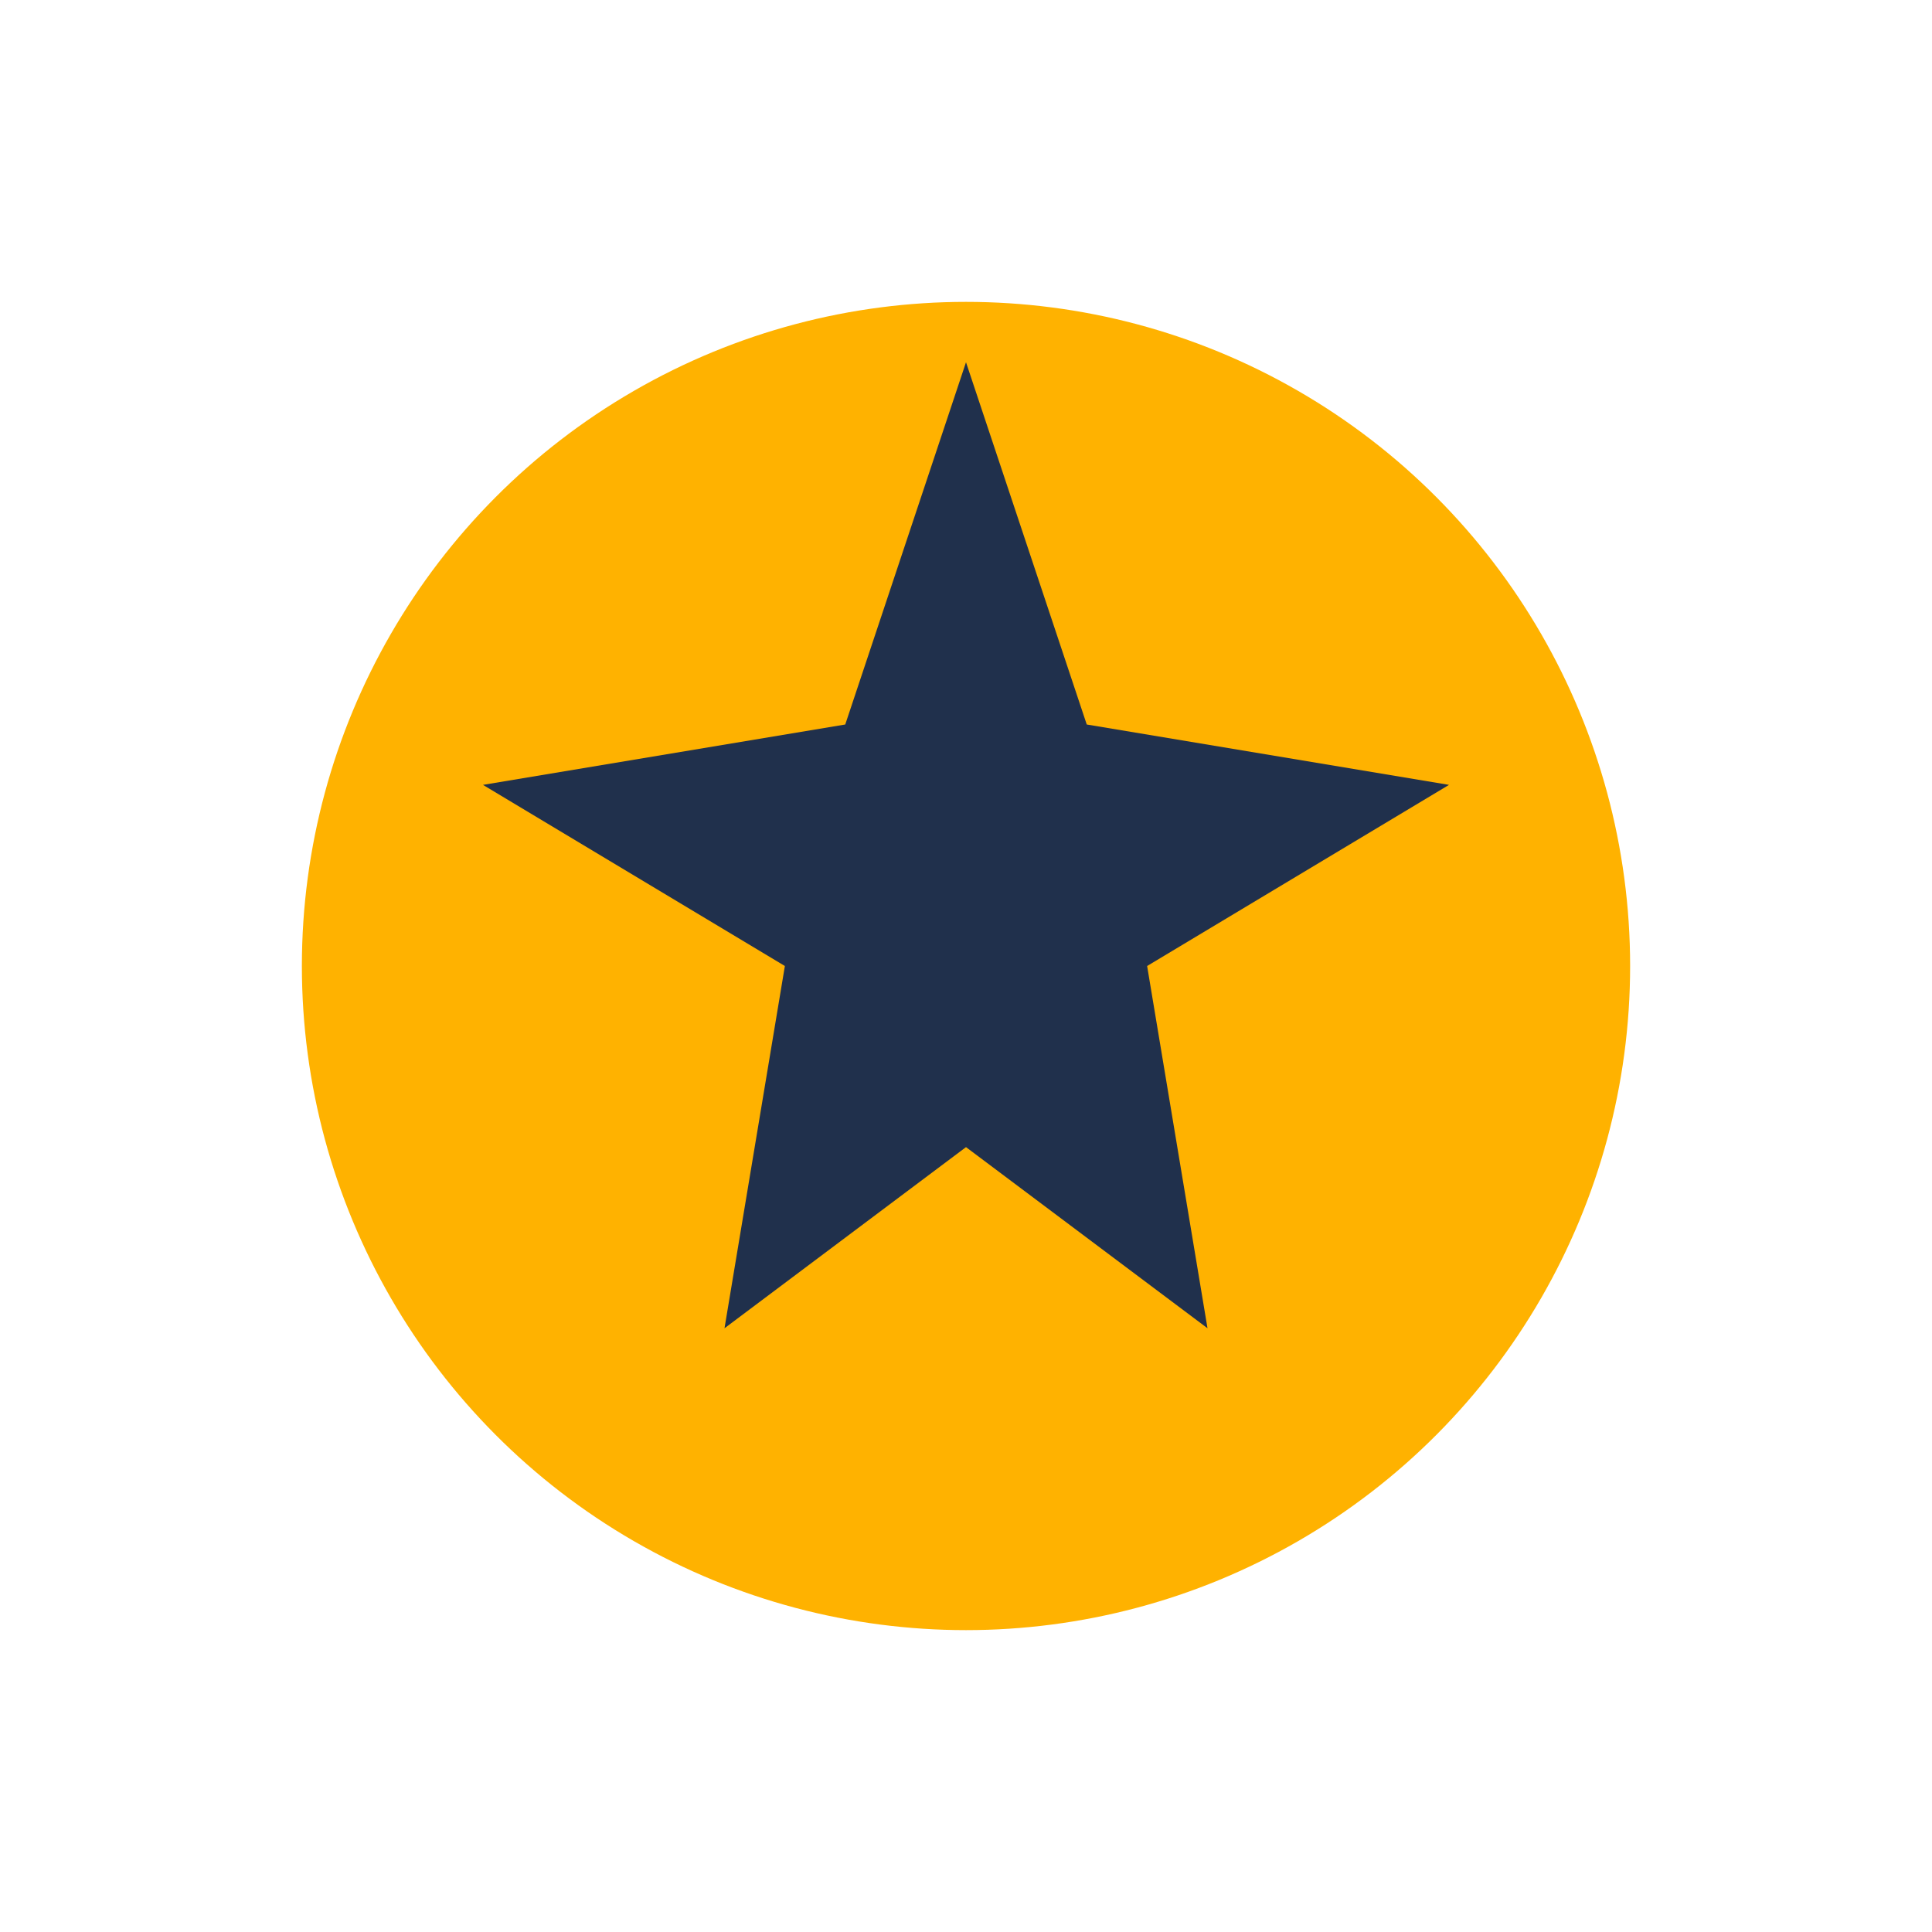
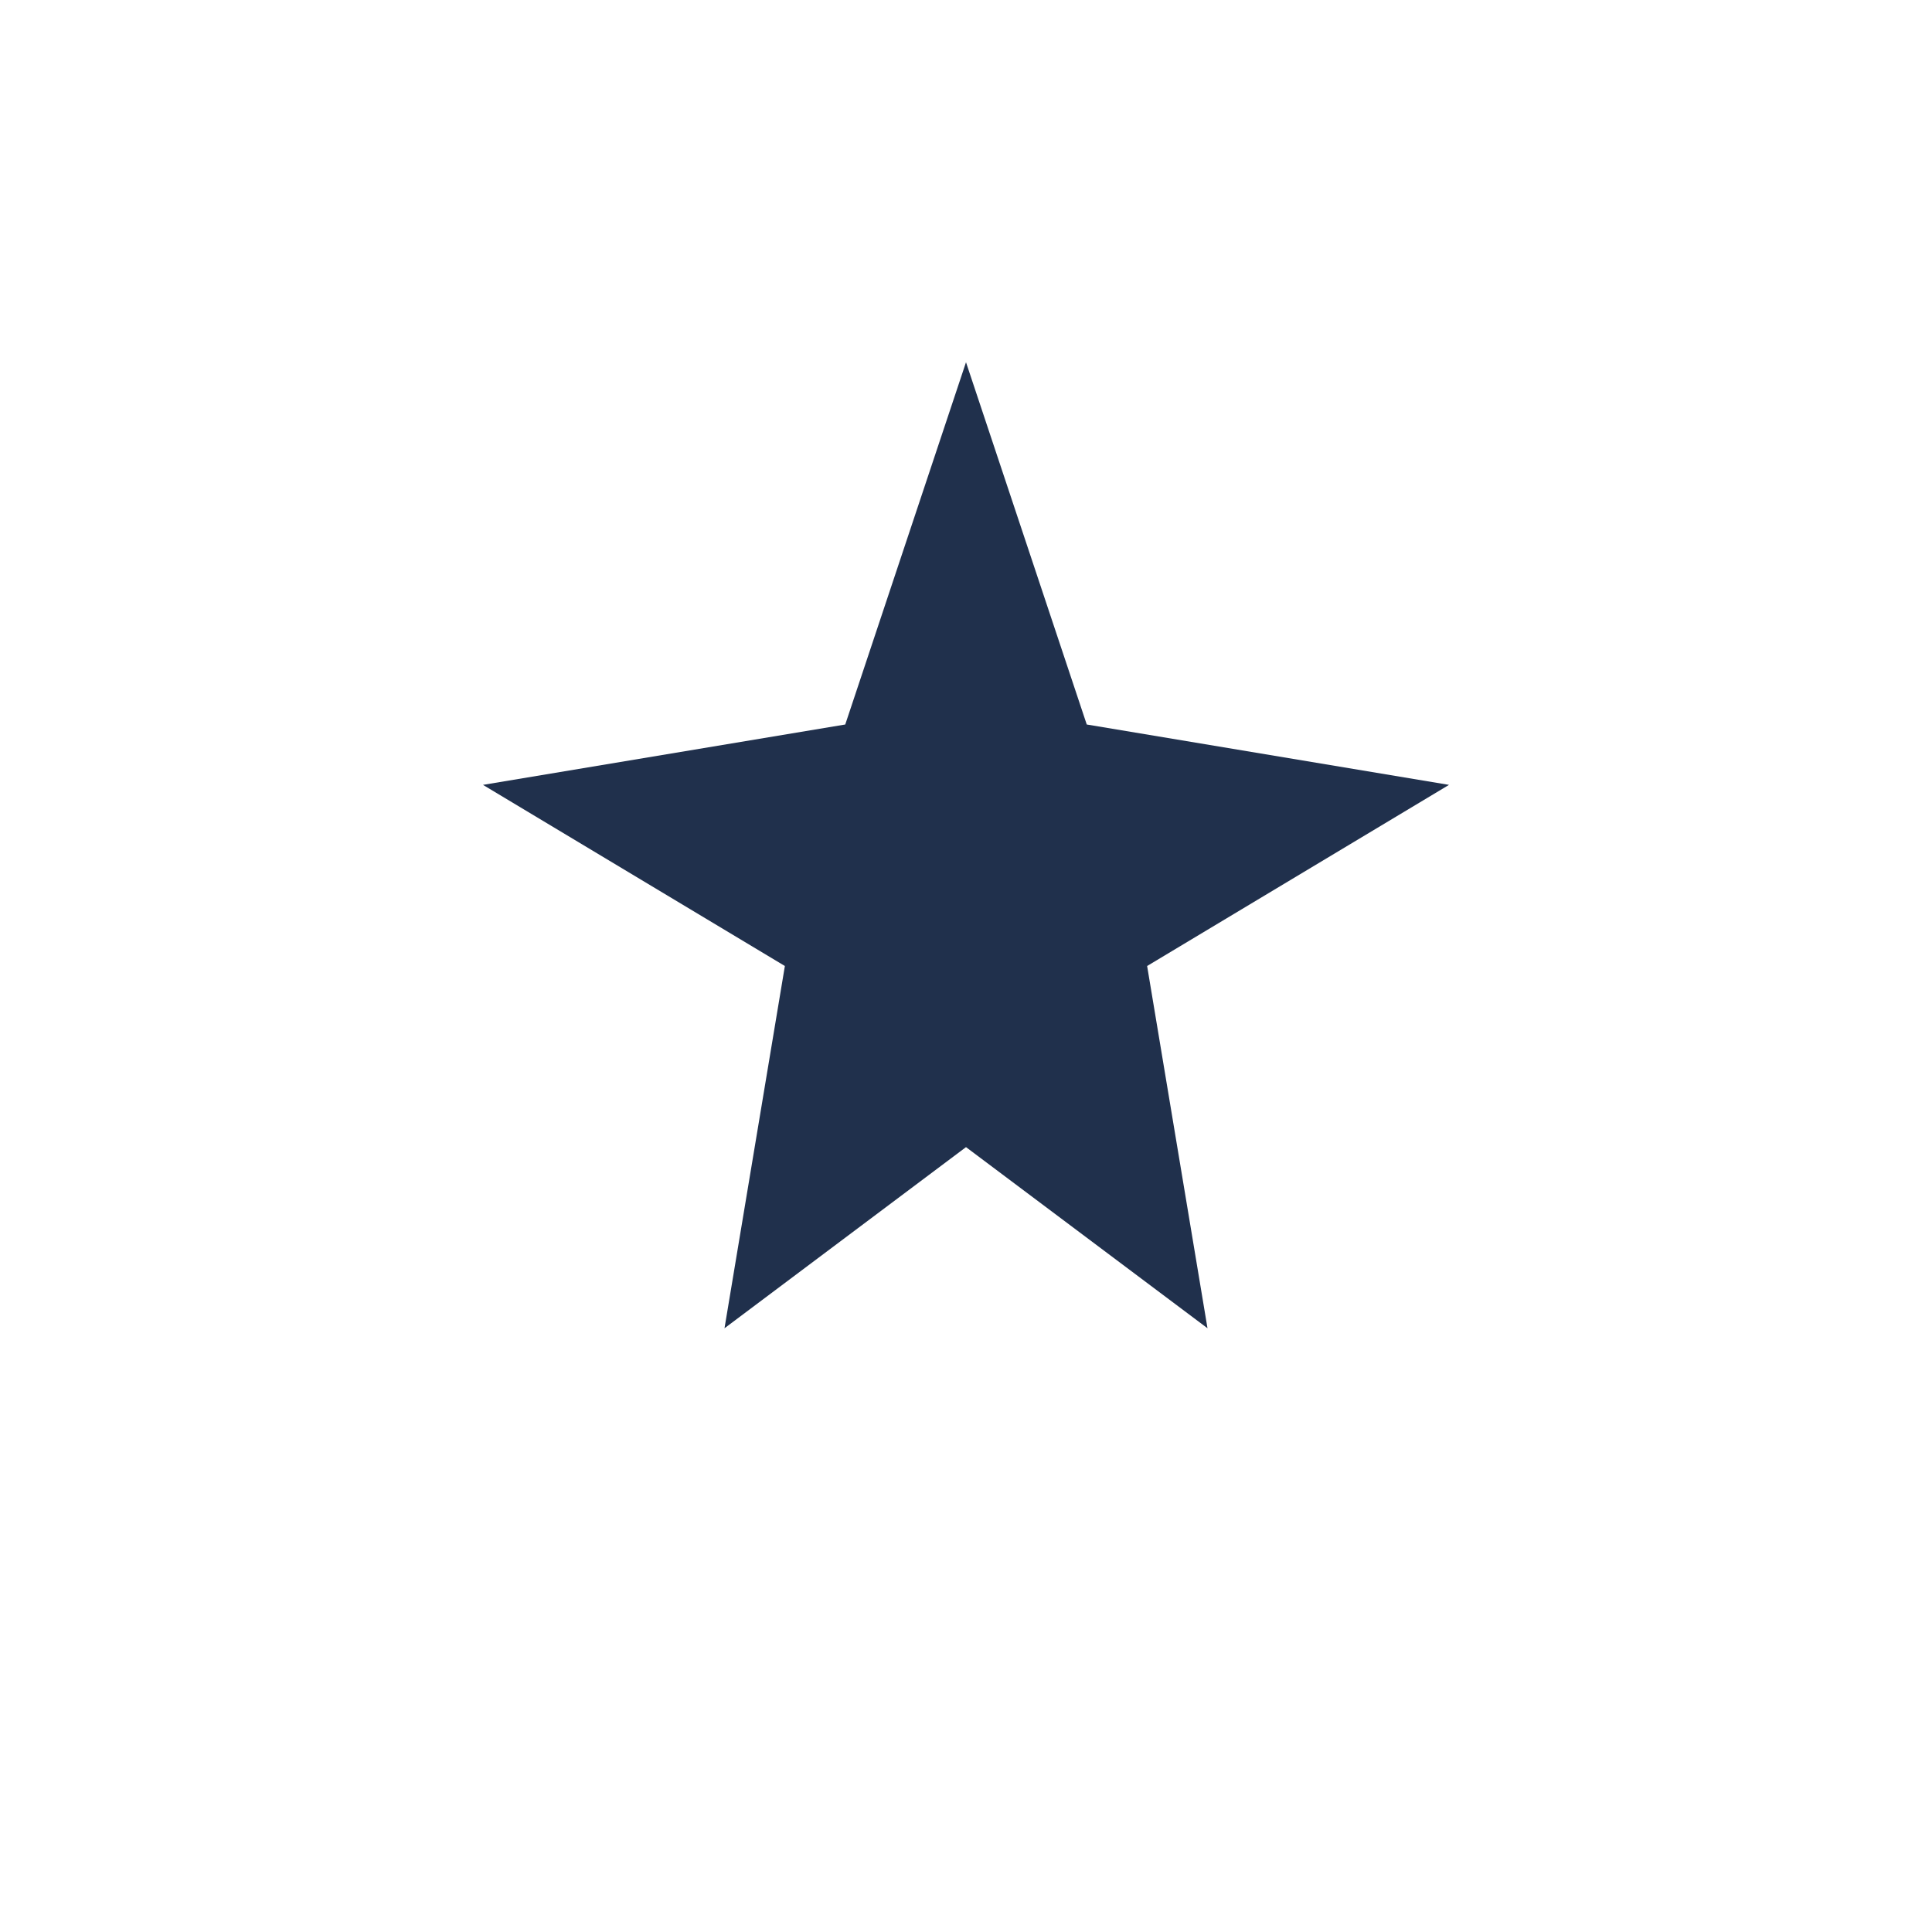
<svg xmlns="http://www.w3.org/2000/svg" width="32" height="32" viewBox="0 0 32 32">
-   <circle cx="16" cy="16" r="11" fill="#FFB200" />
  <polygon points="16,6 18,12 24,13 19,16 20,22 16,19 12,22 13,16 8,13 14,12" fill="#20304C" />
</svg>